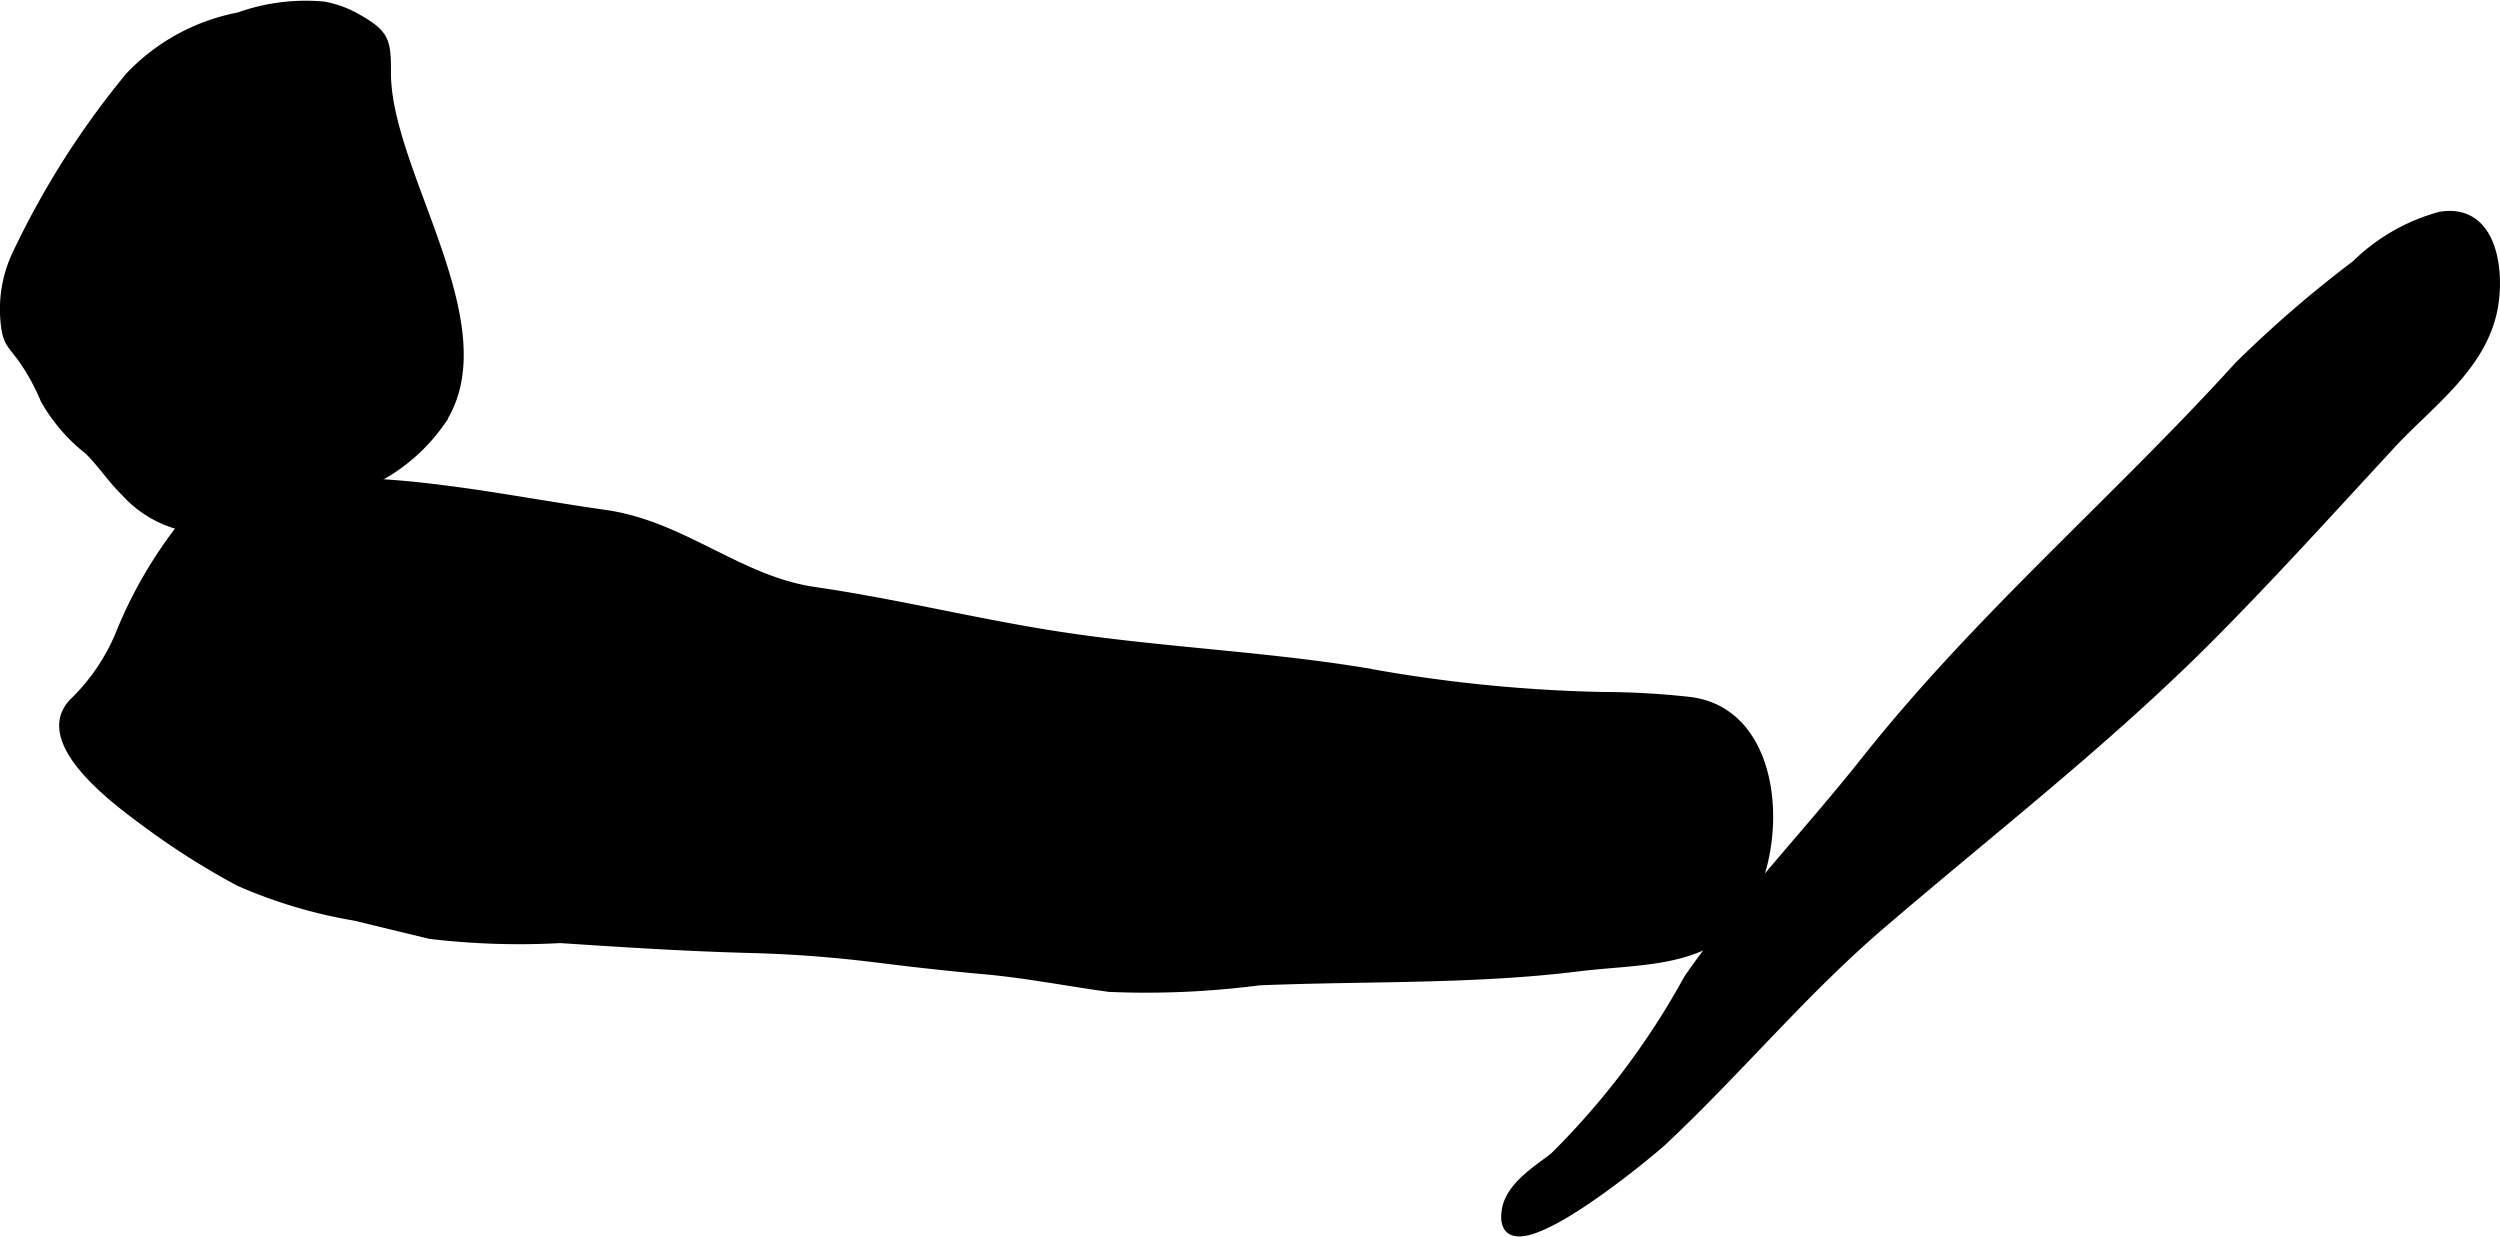
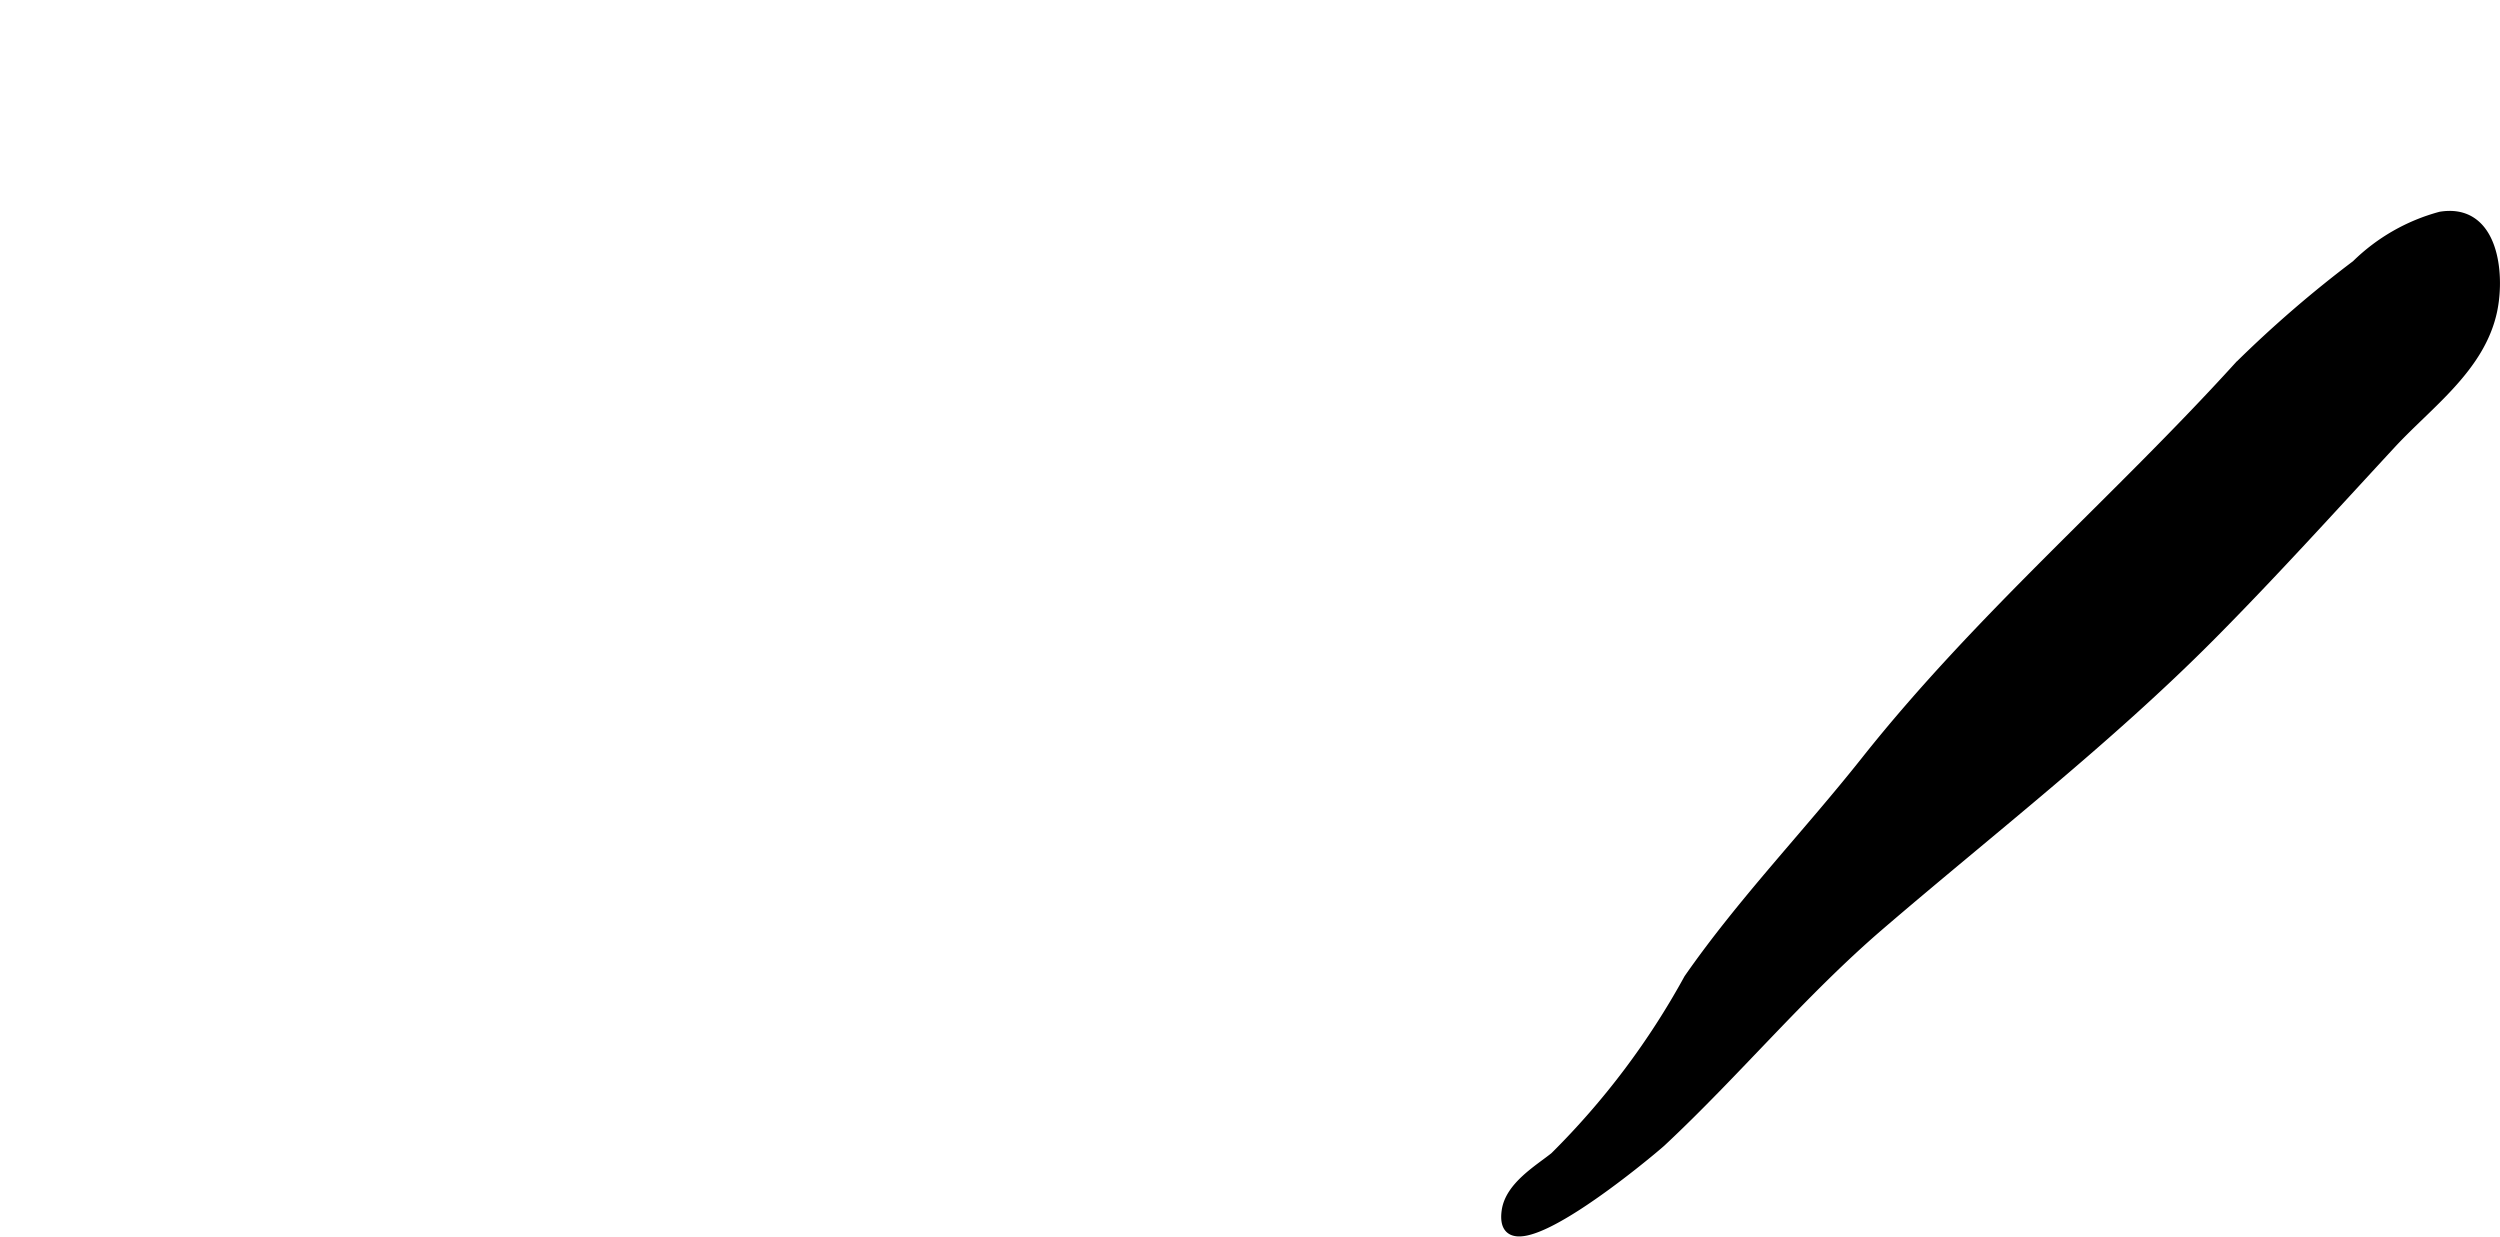
<svg xmlns="http://www.w3.org/2000/svg" version="1.1" width="14.852mm" height="7.346mm" viewBox="0 0 42.1 20.822">
  <defs>
    <style type="text/css">
      .a {
        stroke: #000;
        stroke-miterlimit: 10;
        stroke-width: 0.15px;
      }
    </style>
  </defs>
-   <path class="a" d="M5.446.1a1.755,1.755,0,0,1,.582.215c.456.262.482.372.481.912-.005,1.694,1.996,4.311.894,5.899a3.064,3.064,0,0,1-.894.831c-.406.244-.831.303-1.257.587a2.323,2.323,0,0,1-1.505.35,1.88,1.88,0,0,1-1.634-.606c-.23-.222-.406-.498-.625-.709a2.901,2.901,0,0,1-.731-.85,3.622,3.622,0,0,0-.394-.712C.206,5.806.123,5.76.091,5.48a2.174,2.174,0,0,1,.165-1.144,14.305,14.305,0,0,1,1.926-3.047A3.412,3.412,0,0,1,4.021.283,3.332,3.332,0,0,1,5.446.1Z" />
-   <path class="a" d="M7.21,8.214c.996.114,1.981.305,2.981.447,1.307.186,2.254,1.114,3.525,1.298,1.38.2,2.721.537,4.104.75,1.701.262,3.428.331,5.125.606a25.117,25.117,0,0,0,4.029.412,13.605,13.605,0,0,1,1.448.08c1.625.165,1.66,2.671.821,3.686-.604.735-1.692.669-2.66.789-1.769.221-3.607.162-5.382.236a14.73,14.73,0,0,1-2.521.11c-.698-.095-1.392-.233-2.102-.297-.59-.053-1.171-.117-1.759-.191-.729-.091-1.435-.148-2.176-.167-1.083-.028-2.13-.096-3.207-.167a12.74,12.74,0,0,1-2.192-.07c-.417-.102-.845-.203-1.246-.303a8.237,8.237,0,0,1-1.97-.586,12.575,12.575,0,0,1-1.601-1.019c-.445-.33-1.882-1.372-1.152-2.035a3.448,3.448,0,0,0,.733-1.083,7.476,7.476,0,0,1,1.667-2.527c.432-.383.797-.255,1.317-.203.498.05.996.132,1.495.167Q6.851,8.172,7.21,8.214Z" />
  <path class="a" d="M42.005,5.071c-.007.054-.016.107-.026.156-.202.965-1.076,1.571-1.708,2.254-1.002,1.083-1.99,2.177-3.029,3.224-1.742,1.754-3.702,3.268-5.575,4.875-1.316,1.129-2.423,2.473-3.688,3.655-.119.111-2.784,2.364-2.616,1.156.058-.417.546-.702.812-.915a13.044,13.044,0,0,0,2.257-2.998c.902-1.296,2.004-2.436,2.983-3.671,1.914-2.414,4.228-4.381,6.287-6.649a19.77,19.77,0,0,1,1.972-1.703,3.231,3.231,0,0,1,1.424-.816C41.922,3.506,42.089,4.424,42.005,5.071Z" />
</svg>